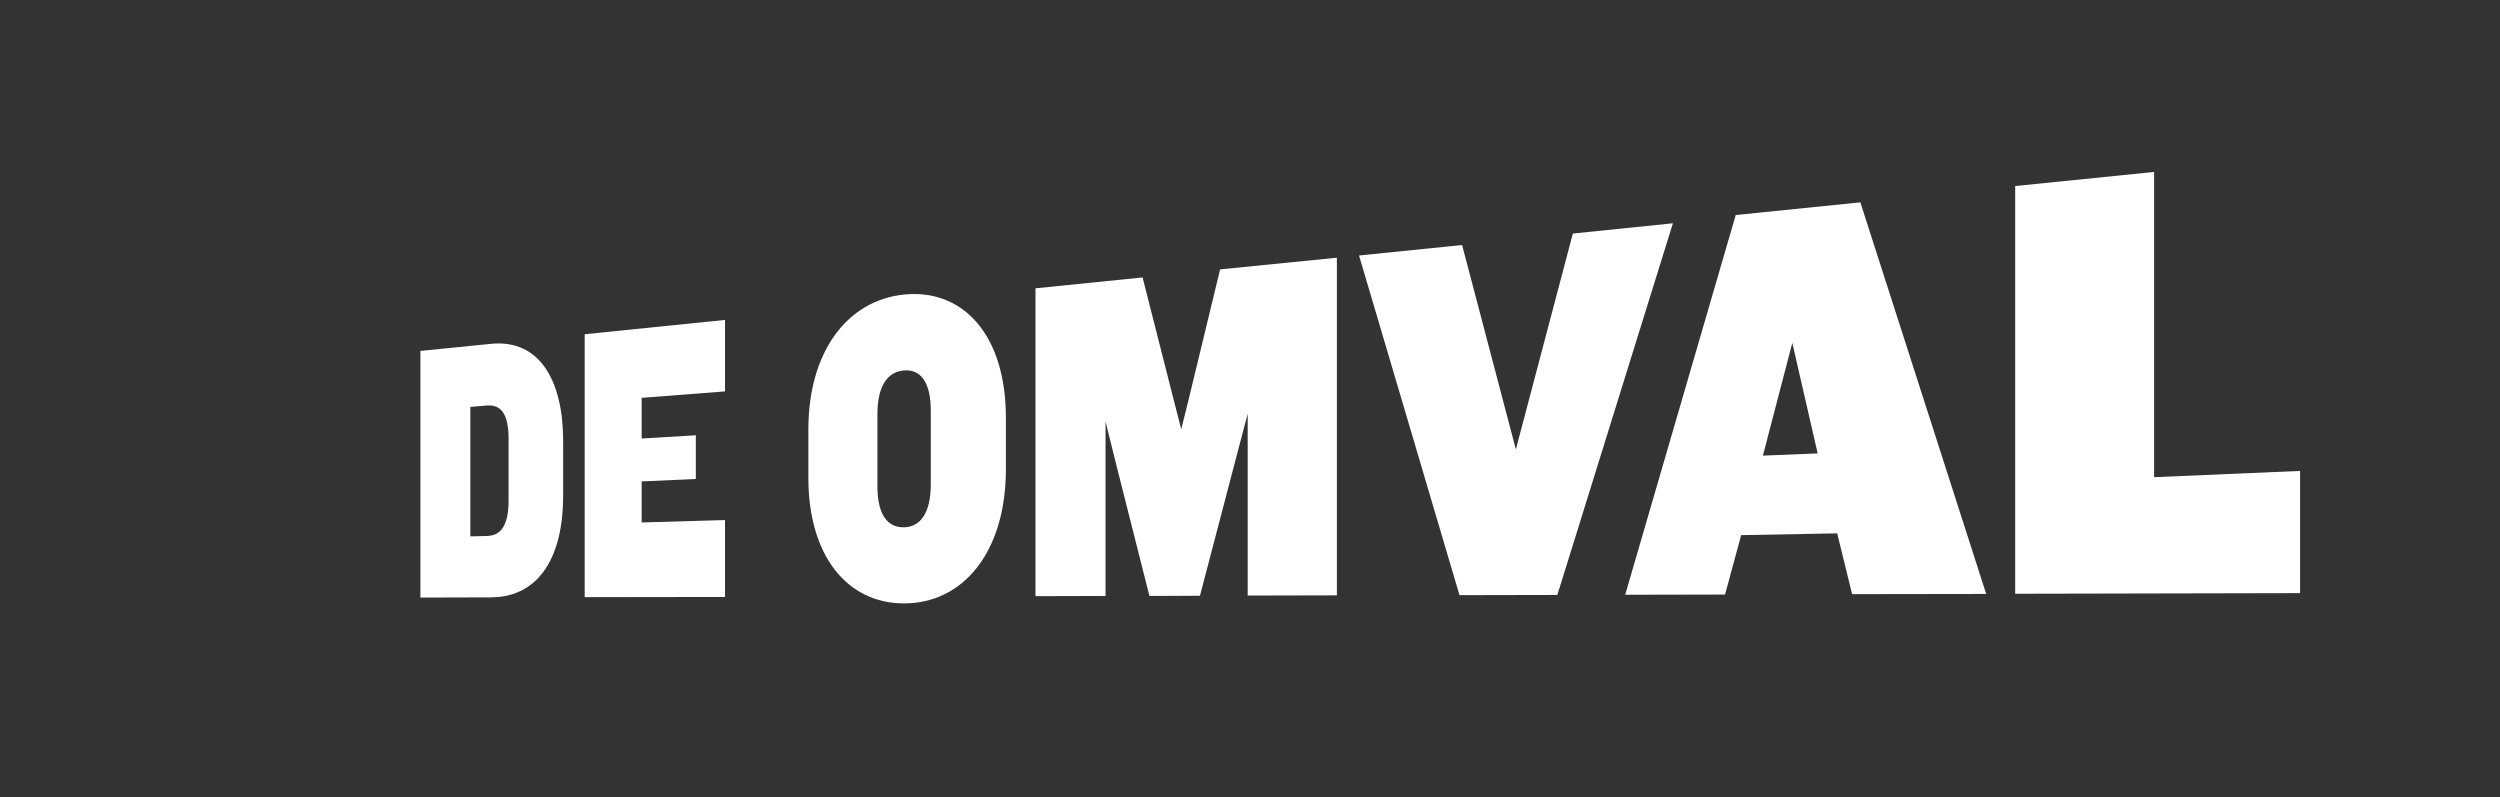
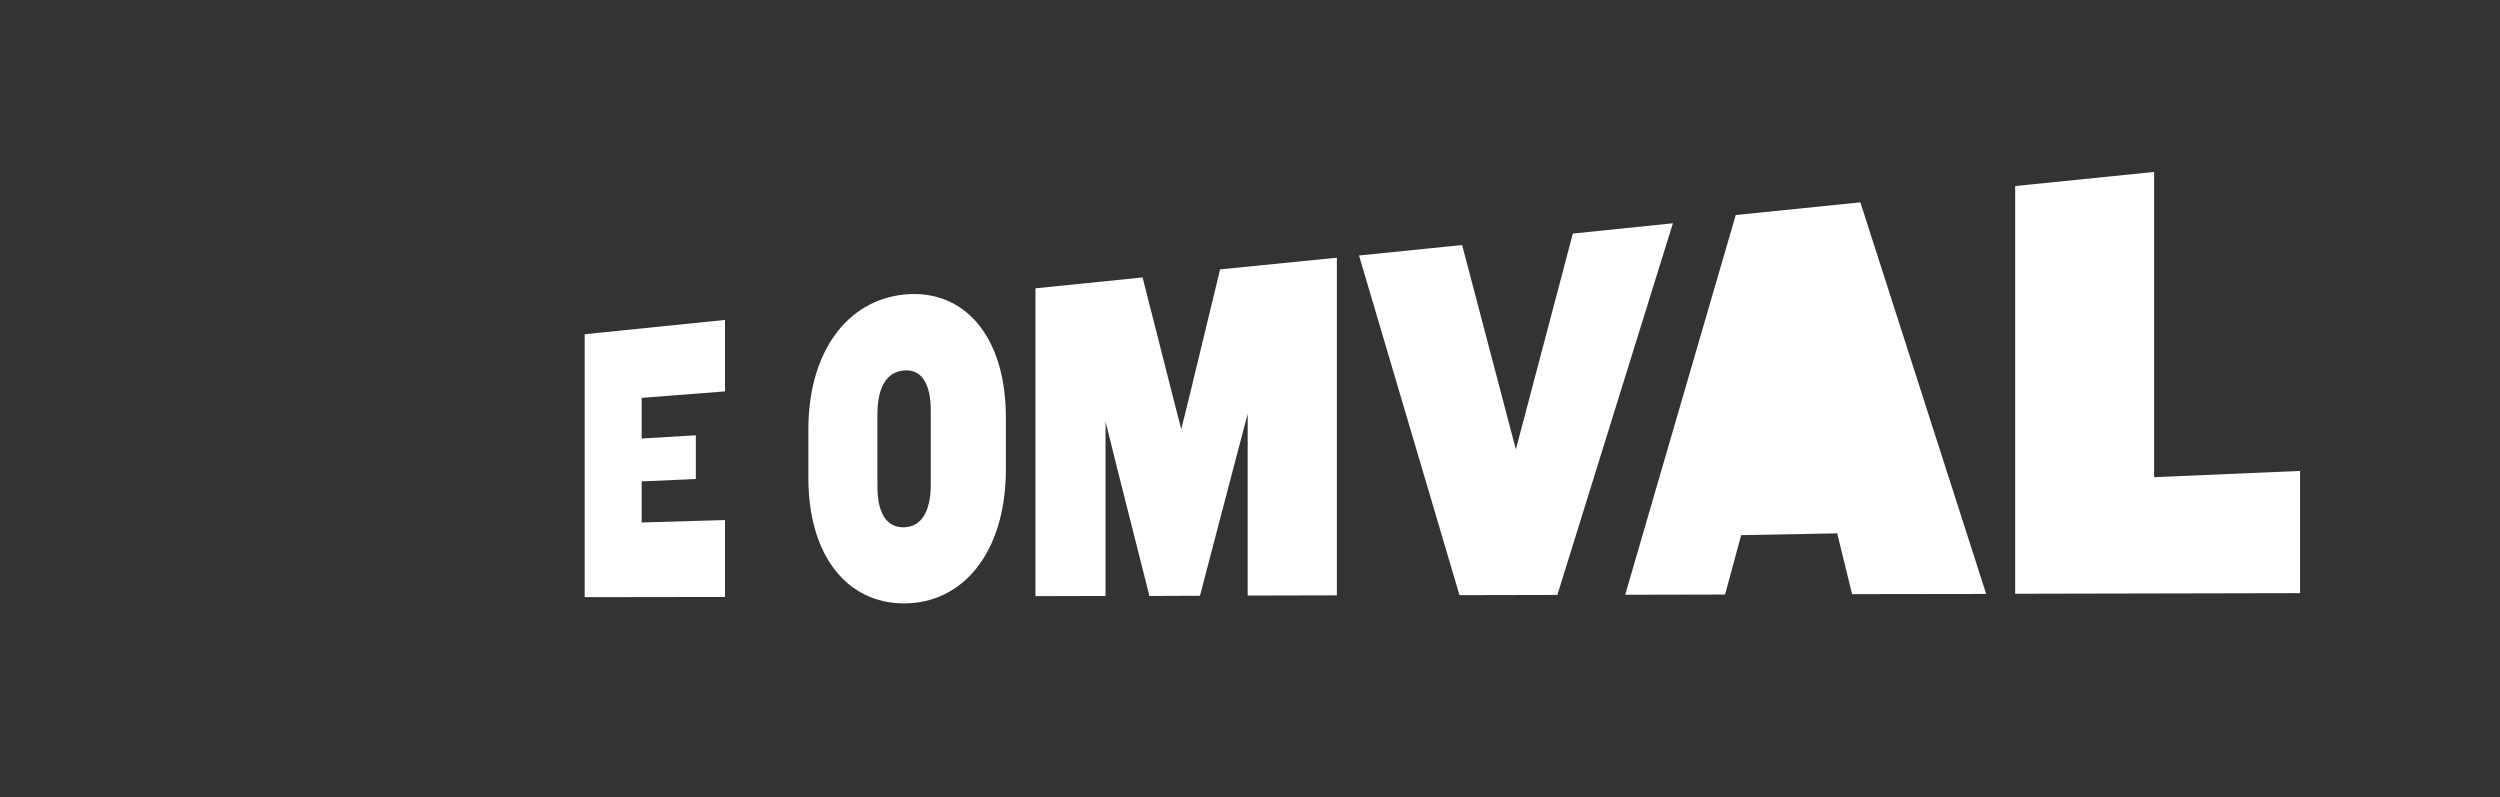
<svg xmlns="http://www.w3.org/2000/svg" version="1.1" id="Laag_1" x="0px" y="0px" viewBox="0 0 1241.7 396" style="enable-background:new 0 0 1241.7 396;" xml:space="preserve">
  <rect x="0" y="0" width="1241.7" height="396" fill="#333333" stroke="none" />
  <style type="text/css">
	.st0{fill:#FFFFFF;}
</style>
  <g transform="matrix(1,0,0,1,0,-177)">
-     <path class="st0" d="M243.6,473.7l-34.8,0.1V351.3l34.8-3.5c25.1-2.6,36.1,19.3,36.1,48.1v27.6   C279.7,452.1,268.7,473.7,243.6,473.7z M252.6,394.9c0-12-3.6-17-10.6-16.5l-8.4,0.7v64.3l8.4-0.2c6.9-0.2,10.6-5.4,10.6-17.6   V394.9z" />
    <path class="st0" d="M290.4,473.6V343l69.7-7.1v35.5l-41.4,3.2v20.2l26.9-1.6v21.7l-26.9,1.2v20.4l41.4-1.2v38.2L290.4,473.6z" />
    <path class="st0" d="M449,476.7c-28.3,0-47.5-23.8-47.5-62.3v-24.1c0-38.5,19.2-64.1,47.5-67c29.3-3,50.6,20,50.6,61.1v25.7   C499.6,451.3,478.3,476.7,449,476.7z M462.3,381c0-14.4-5.2-20.7-13.3-20c-8.1,0.6-13.2,7.6-13.2,21.7v35.9   c0,14.1,5.1,20.5,13.2,20.3c8.1-0.2,13.3-7,13.3-21.4V381z" />
    <path class="st0" d="M619.7,472.8v-90.3l-7.1,27L596,472.9l-25.1,0.1l-15.6-61.7l-6.2-24.9V473l-34.8,0.1V320.2l53.2-5.4l15.5,61   l3.7,14.4l3.7-14.9l15.6-64.5L664,305v167.7L619.7,472.8z" />
    <path class="st0" d="M773.5,472.5l-48.6,0.1L675,303.9l51.2-5.2l26.7,101.5L781.2,293l49.7-5.1L773.5,472.5z" />
-     <path class="st0" d="M919.9,472.1l-7.4-30.2l-47.7,0.9l-8,29.5l-49.6,0.1l54.9-188.6l61.9-6.3l62.5,194.5L919.9,472.1z    M890.2,347.3l-14.6,56l27.2-1.1L890.2,347.3z" />
+     <path class="st0" d="M919.9,472.1l-7.4-30.2l-47.7,0.9l-8,29.5l-49.6,0.1l54.9-188.6l61.9-6.3l62.5,194.5L919.9,472.1z    M890.2,347.3l27.2-1.1L890.2,347.3z" />
    <path class="st0" d="M1000.9,471.9V269.4l69-7v151.6l72.5-3.1v60.7L1000.9,471.9z" />
  </g>
</svg>